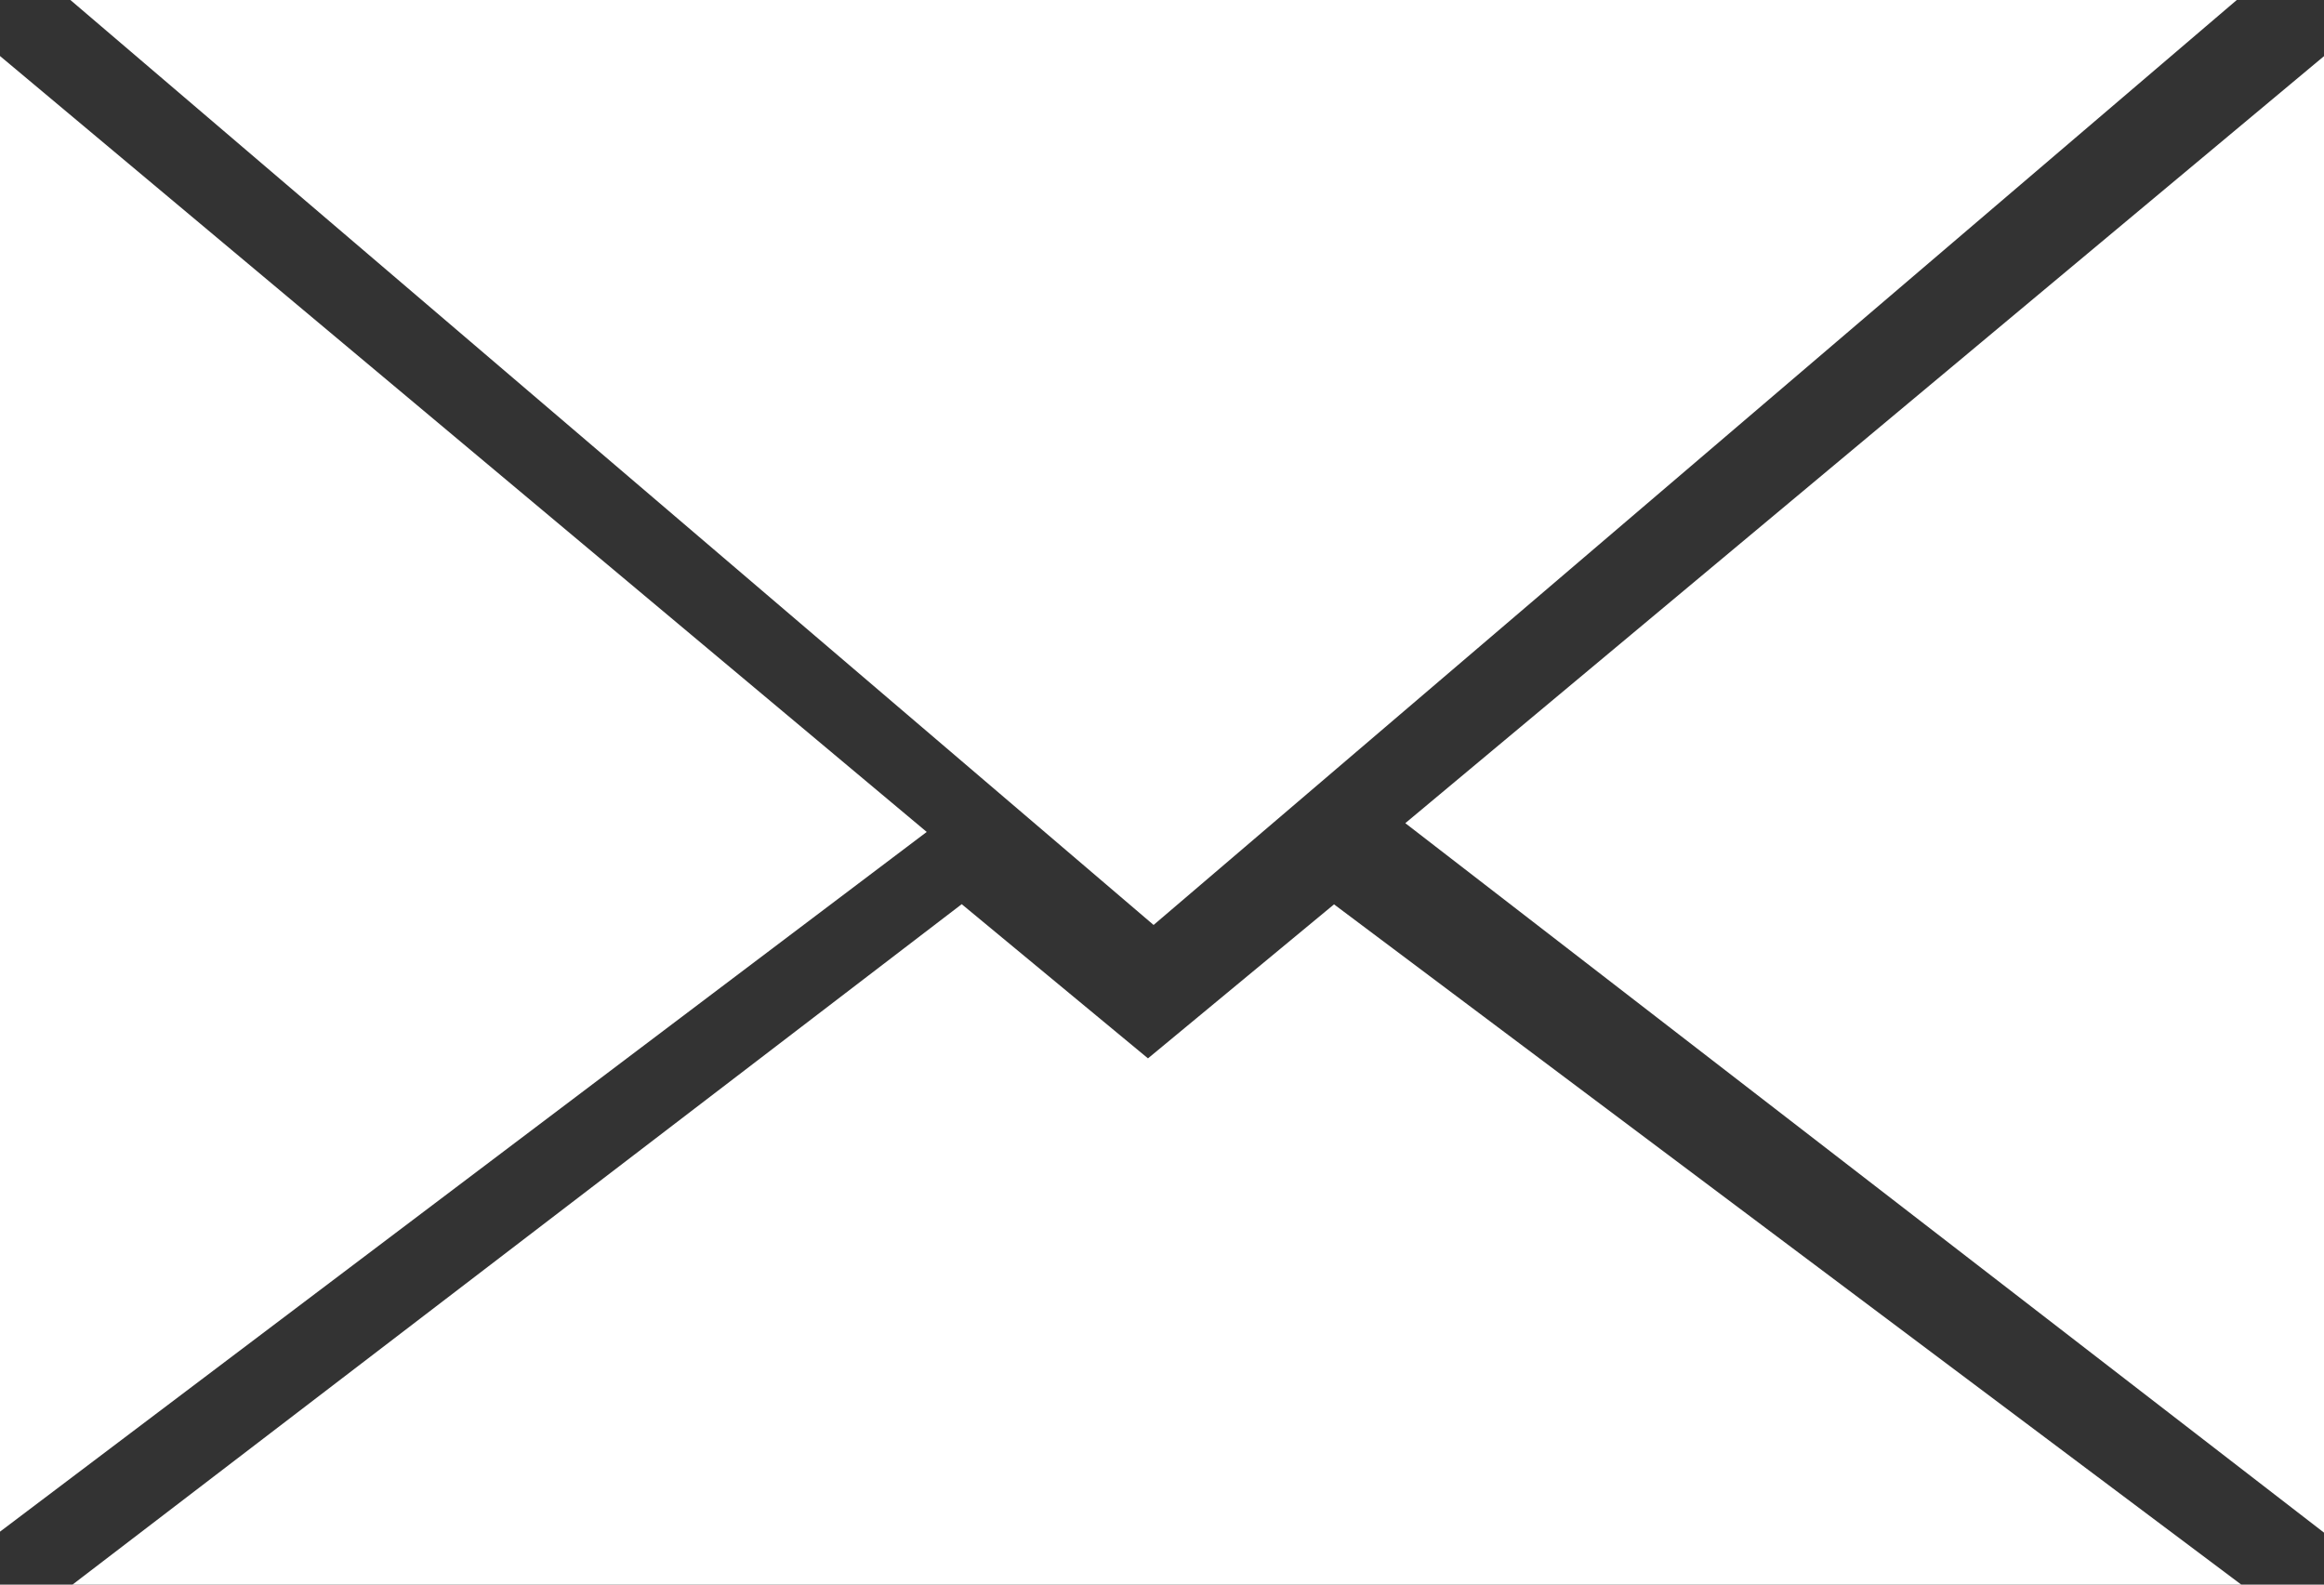
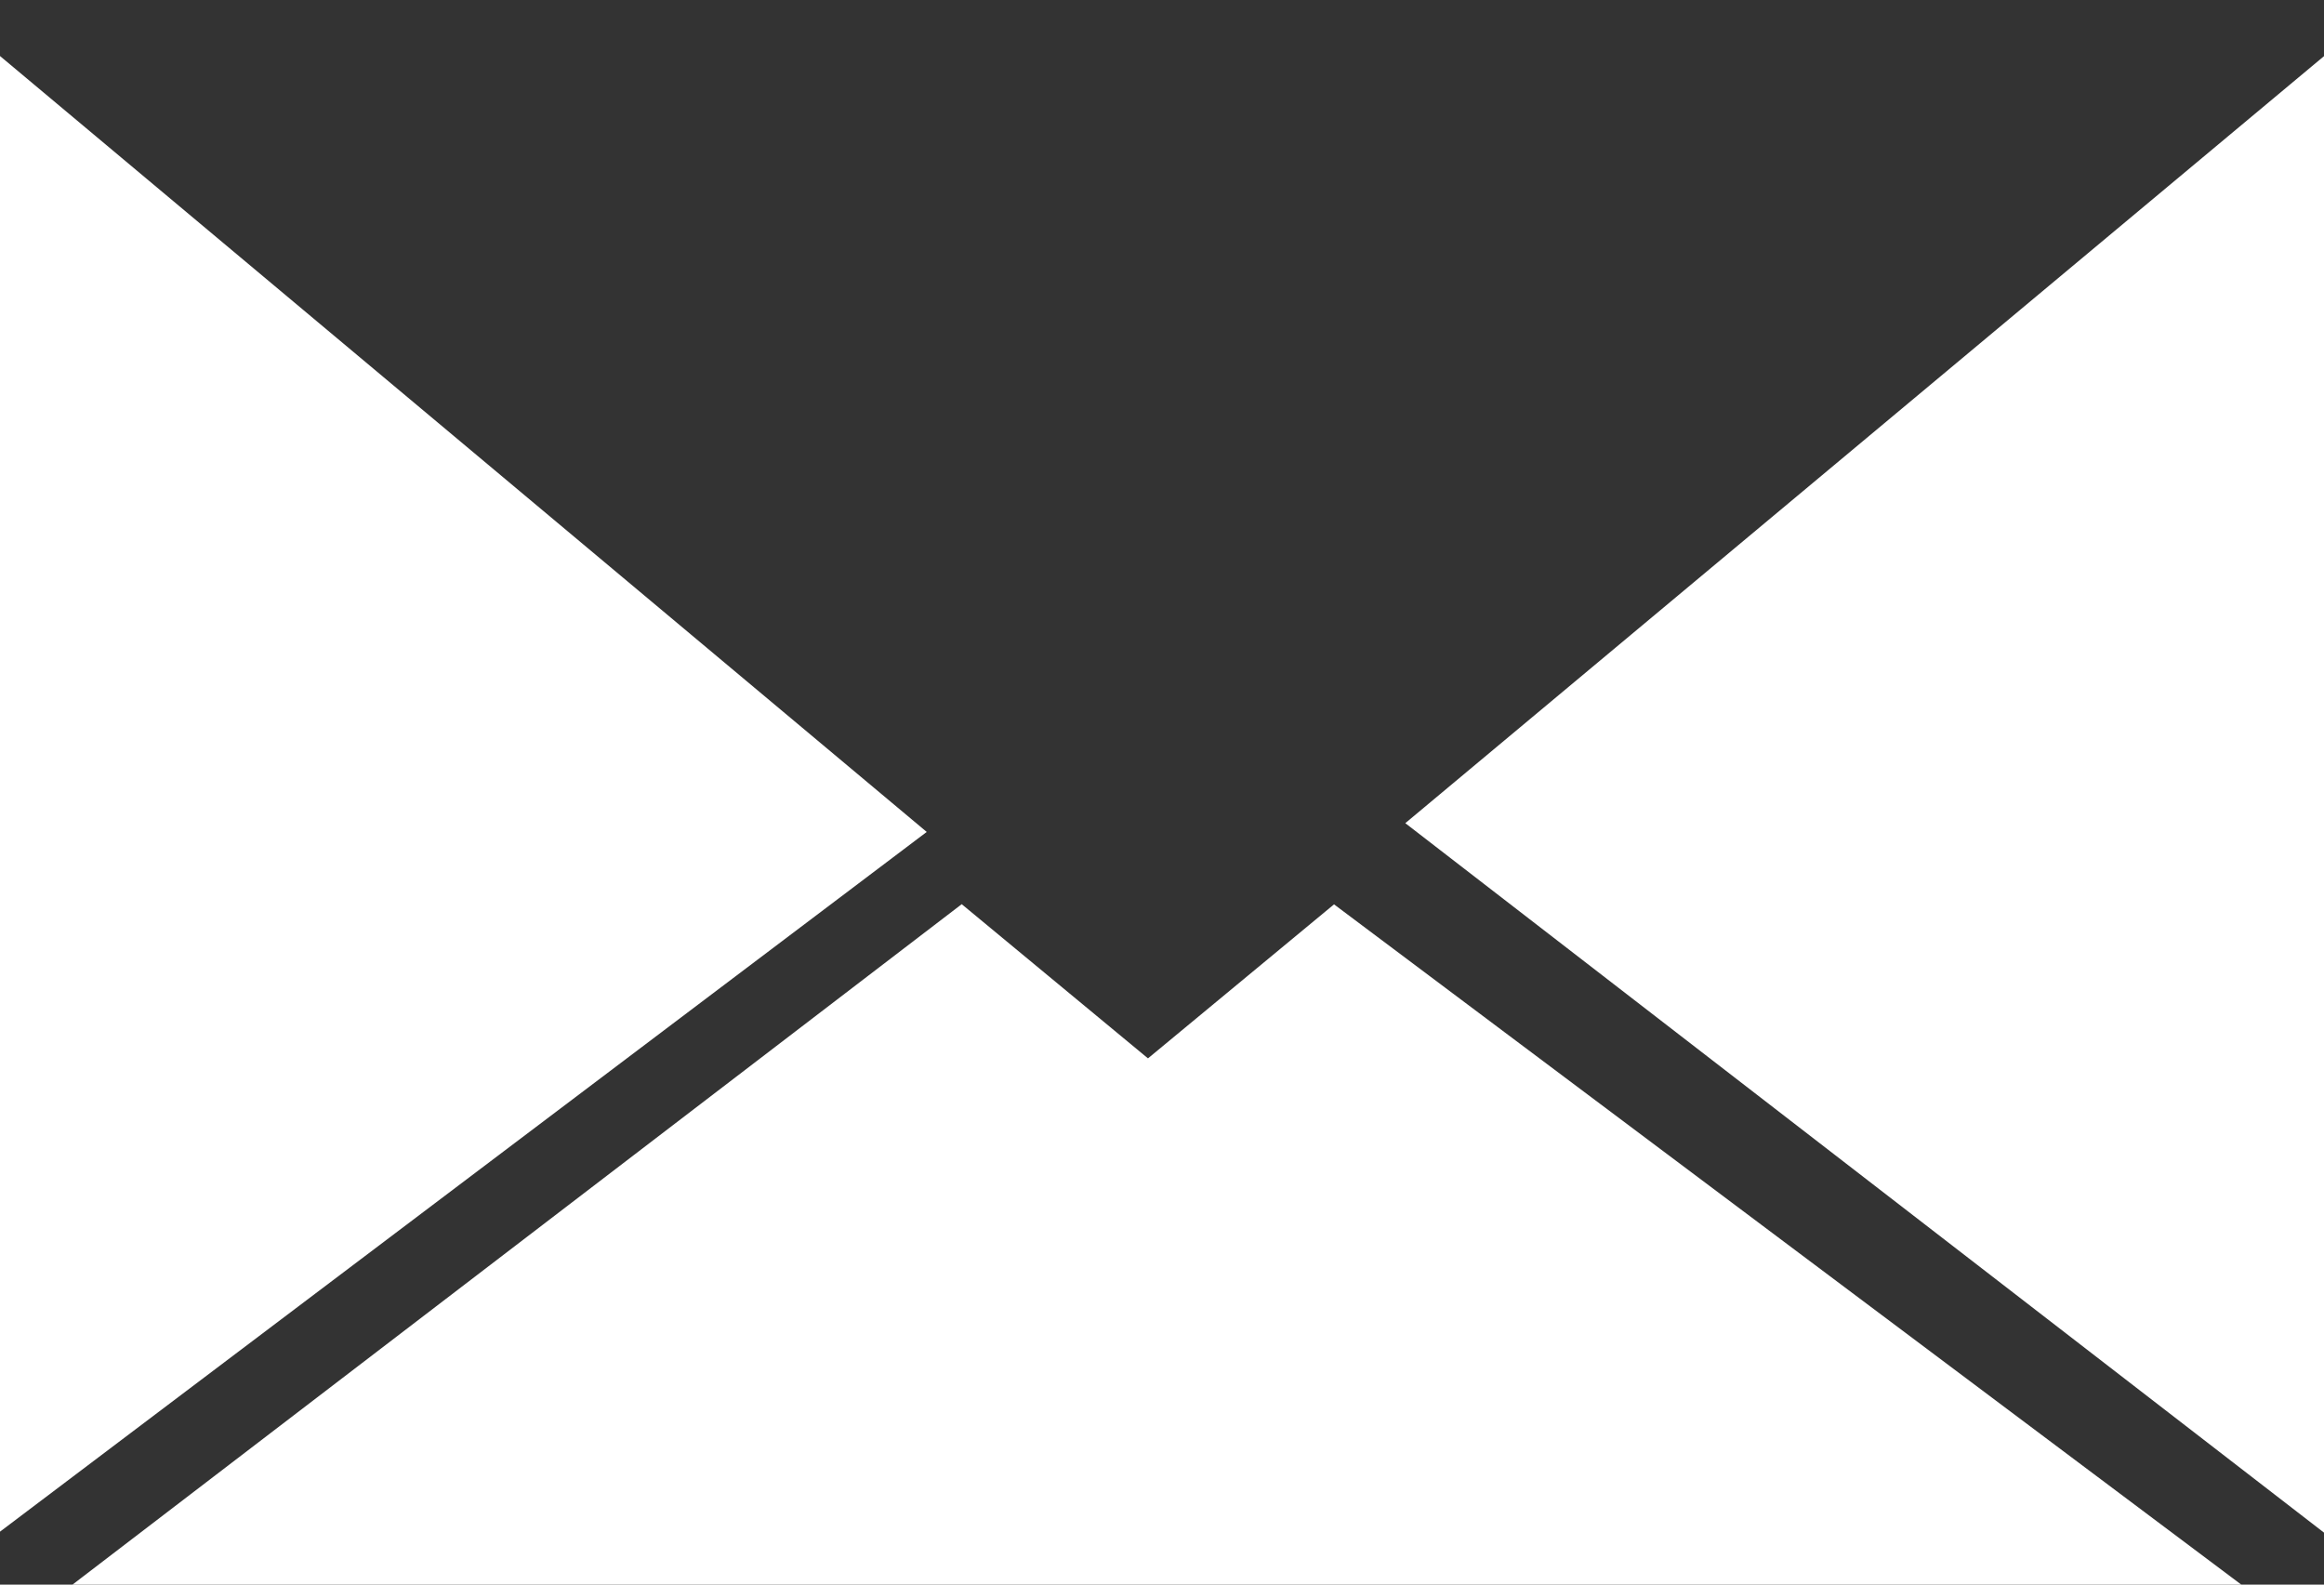
<svg xmlns="http://www.w3.org/2000/svg" viewBox="0 0 33.16 22.61">
  <rect x="0" y="0" width="33.16" height="22.61" fill="#333333" stroke="none" />
  <defs>
    <style>.a{fill:#fff;stroke:#fff;stroke-miterlimit:10;}</style>
  </defs>
-   <path class="a" d="M5.9,4.14H34.1L20,16.18Z" transform="translate(-3.54 -3.64)" />
  <polygon class="a" points="0.5 1.87 12.42 11.85 0.5 20.85 0.5 1.87" />
  <polygon class="a" points="32.66 1.87 20.85 11.73 32.66 20.85 32.66 1.87" />
  <polygon class="a" points="13.71 13.54 16.38 15.75 19.05 13.54 30.48 22.11 2.51 22.11 13.71 13.54" />
</svg>